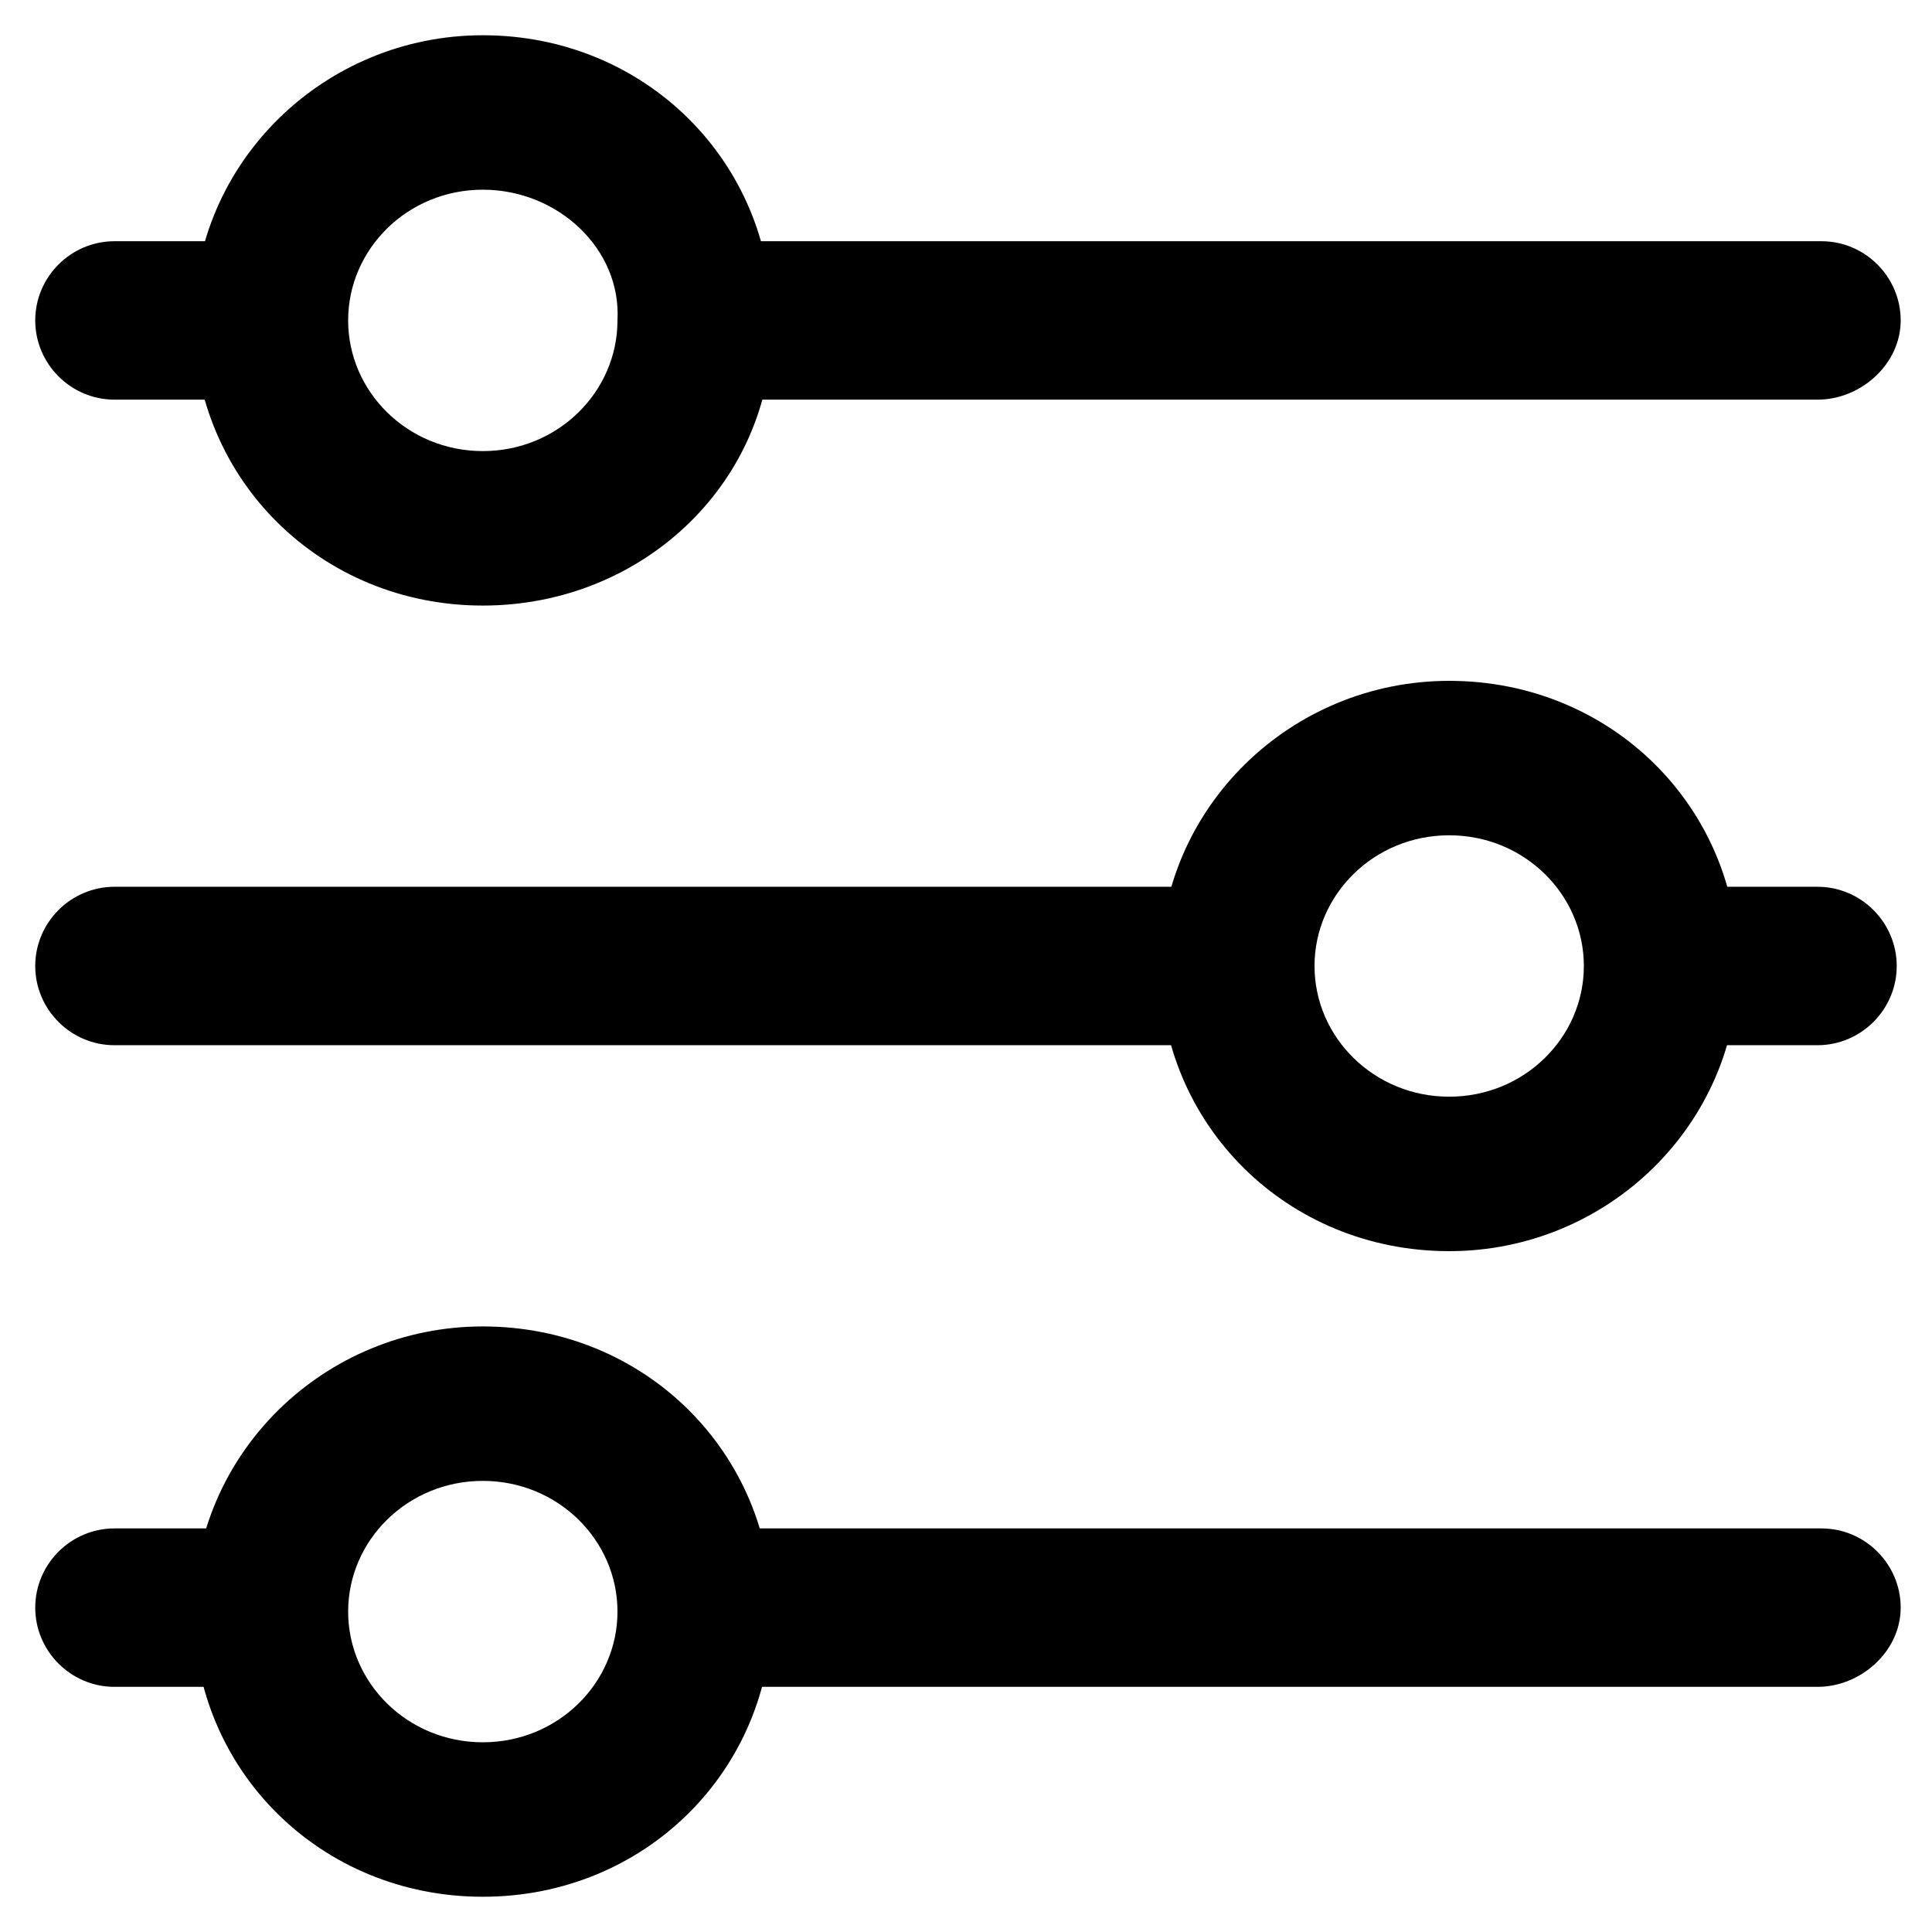
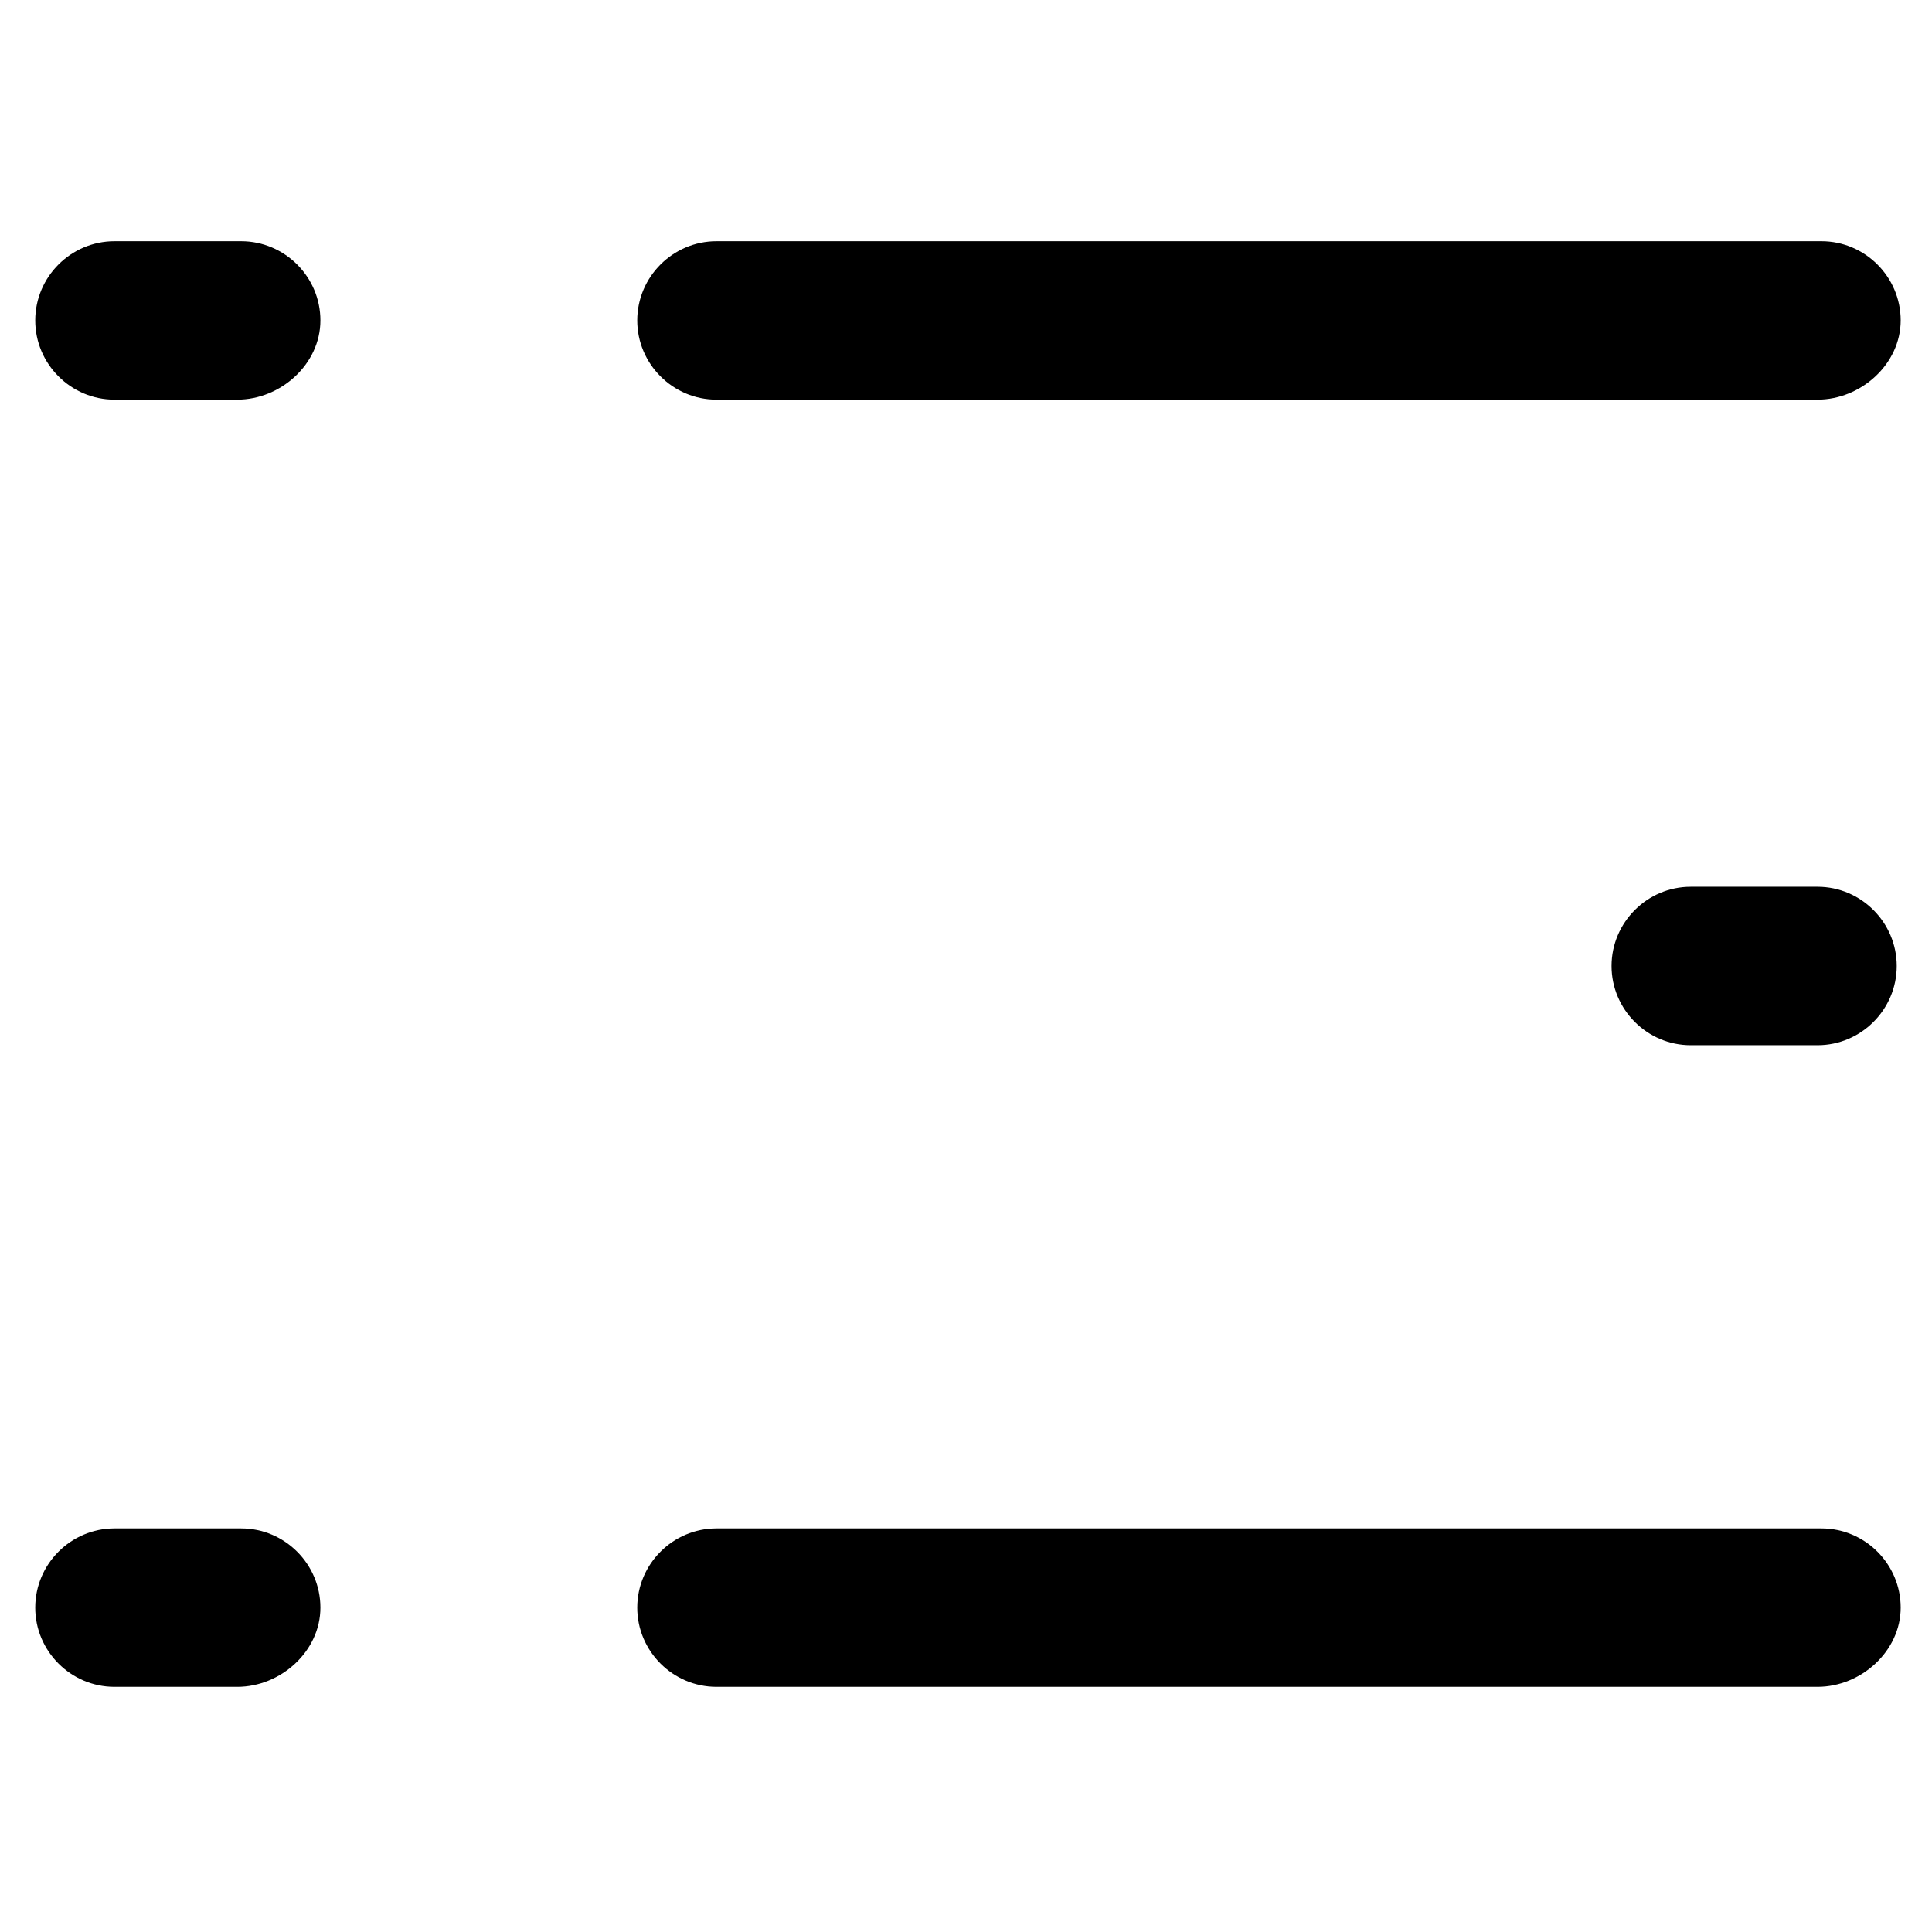
<svg xmlns="http://www.w3.org/2000/svg" fill="#000000" width="800px" height="800px" version="1.1" viewBox="144 144 512 512">
  <g>
    <path d="m625.66 249.91h-291.79c-11.547 0-20.992-9.445-20.992-20.992 0-11.547 9.445-20.992 20.992-20.992h292.84c11.547 0 20.992 9.445 20.992 20.992-0.004 11.543-10.5 20.992-22.043 20.992z" />
    <path d="m206.87 249.91h-32.539c-11.547 0-20.992-9.445-20.992-20.992 0-11.547 9.445-20.992 20.992-20.992h33.586c11.547 0 20.992 9.445 20.992 20.992 0.004 11.543-10.492 20.992-22.039 20.992z" />
-     <path d="m271.95 304.48c-43.035 0-76.621-33.586-76.621-75.57 0-41.984 34.637-75.57 76.621-75.57 43.035 0 76.621 33.586 76.621 75.57 1.051 41.984-33.586 75.57-76.621 75.57zm0-110.21c-19.941 0-35.688 15.742-35.688 34.637 0 18.895 15.742 34.637 35.688 34.637 19.941 0 35.688-15.742 35.688-34.637 1.051-18.895-15.742-34.637-35.688-34.637z" />
-     <path d="m466.12 420.99h-291.79c-11.547 0-20.992-9.445-20.992-20.992s9.445-20.992 20.992-20.992h292.84c11.547 0 20.992 9.445 20.992 20.992 0 11.543-10.496 20.992-22.039 20.992z" />
    <path d="m625.66 420.99h-33.586c-11.547 0-20.992-9.445-20.992-20.992s9.445-20.992 20.992-20.992h33.586c11.547 0 20.992 9.445 20.992 20.992 0 11.543-9.449 20.992-20.992 20.992z" />
-     <path d="m528.05 475.57c-43.035 0-76.621-33.586-76.621-75.57s34.637-75.57 76.621-75.57c43.035 0 76.621 33.586 76.621 75.57s-34.637 75.57-76.621 75.57zm0-110.21c-19.941 0-35.688 15.742-35.688 34.637s15.742 34.637 35.688 34.637c19.941 0 35.688-15.742 35.688-34.637s-15.746-34.637-35.688-34.637z" />
    <path d="m625.66 591.03h-291.79c-11.547 0-20.992-9.445-20.992-20.992s9.445-20.992 20.992-20.992h292.84c11.547 0 20.992 9.445 20.992 20.992-0.004 11.543-10.5 20.992-22.043 20.992z" />
    <path d="m206.87 591.03h-32.539c-11.547 0-20.992-9.445-20.992-20.992s9.445-20.992 20.992-20.992h33.586c11.547 0 20.992 9.445 20.992 20.992 0.004 11.543-10.492 20.992-22.039 20.992z" />
-     <path d="m271.95 646.66c-43.035 0-76.621-33.586-76.621-75.57 0-41.984 34.637-75.57 76.621-75.57 43.035 0 76.621 33.586 76.621 75.57 0 41.98-33.586 75.57-76.621 75.57zm0-110.21c-19.941 0-35.688 15.742-35.688 34.637s15.742 34.637 35.688 34.637c19.941 0 35.688-15.742 35.688-34.637 0-18.891-15.742-34.637-35.688-34.637z" />
  </g>
</svg>